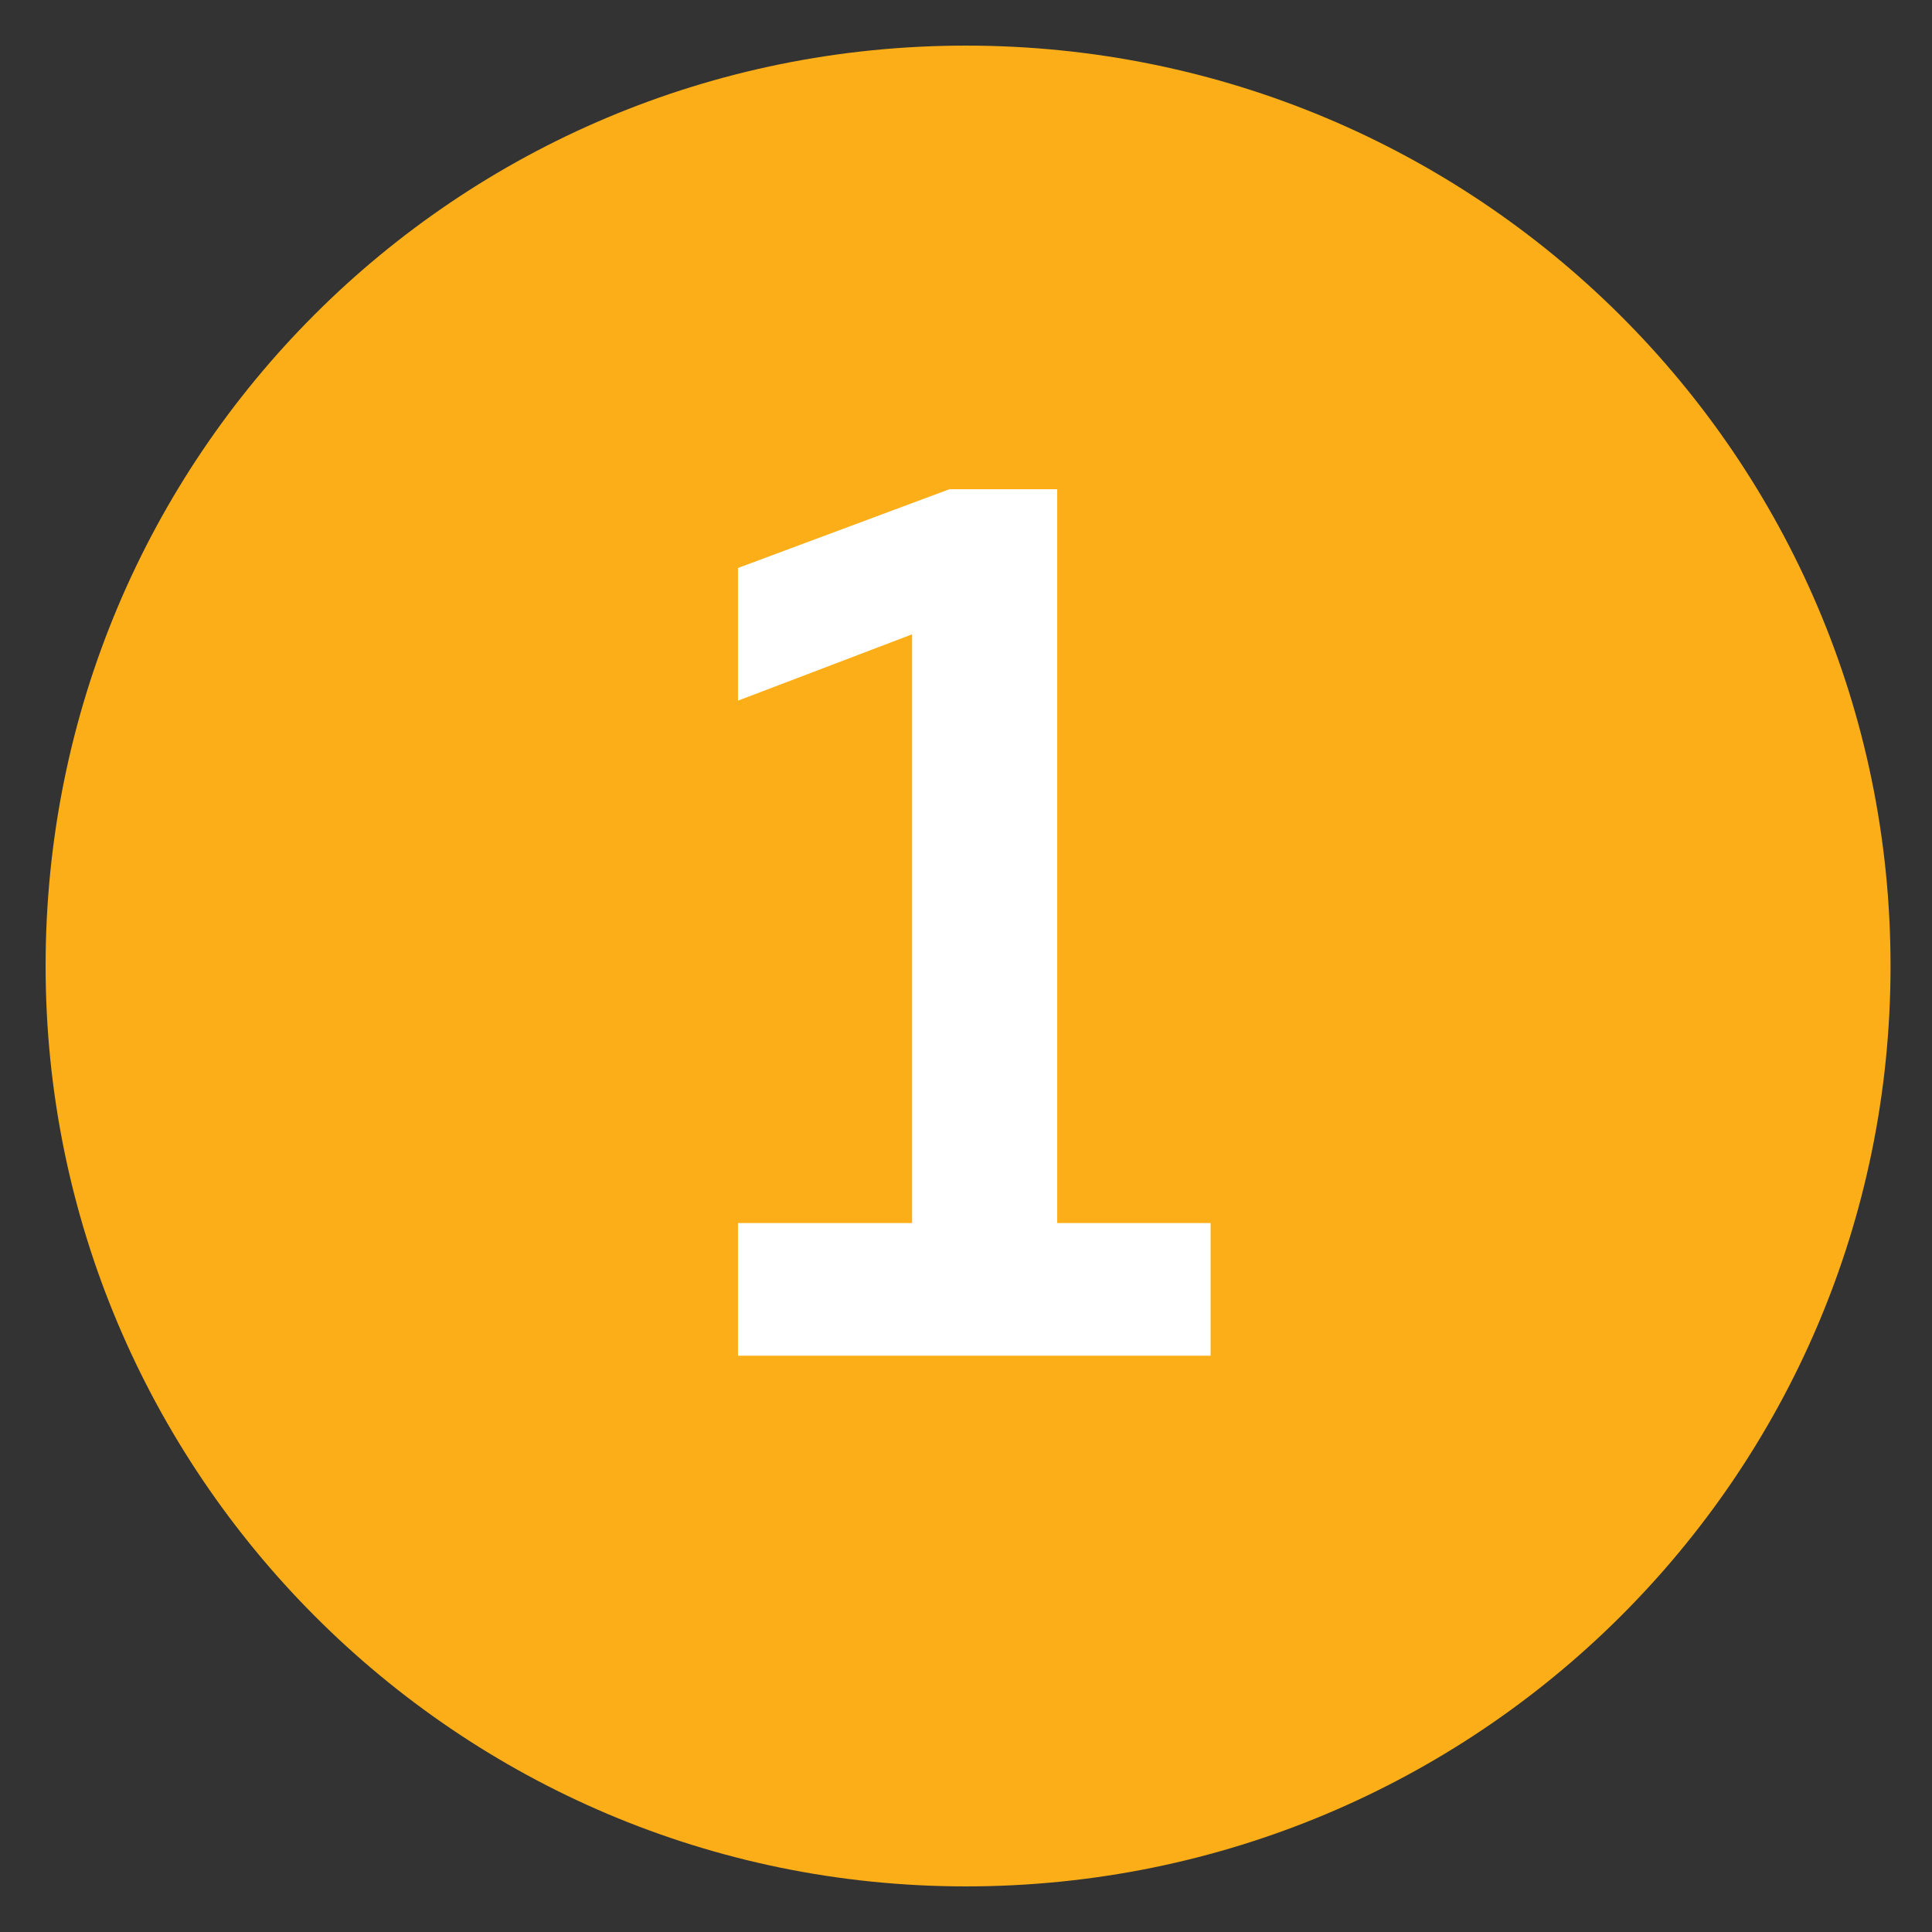
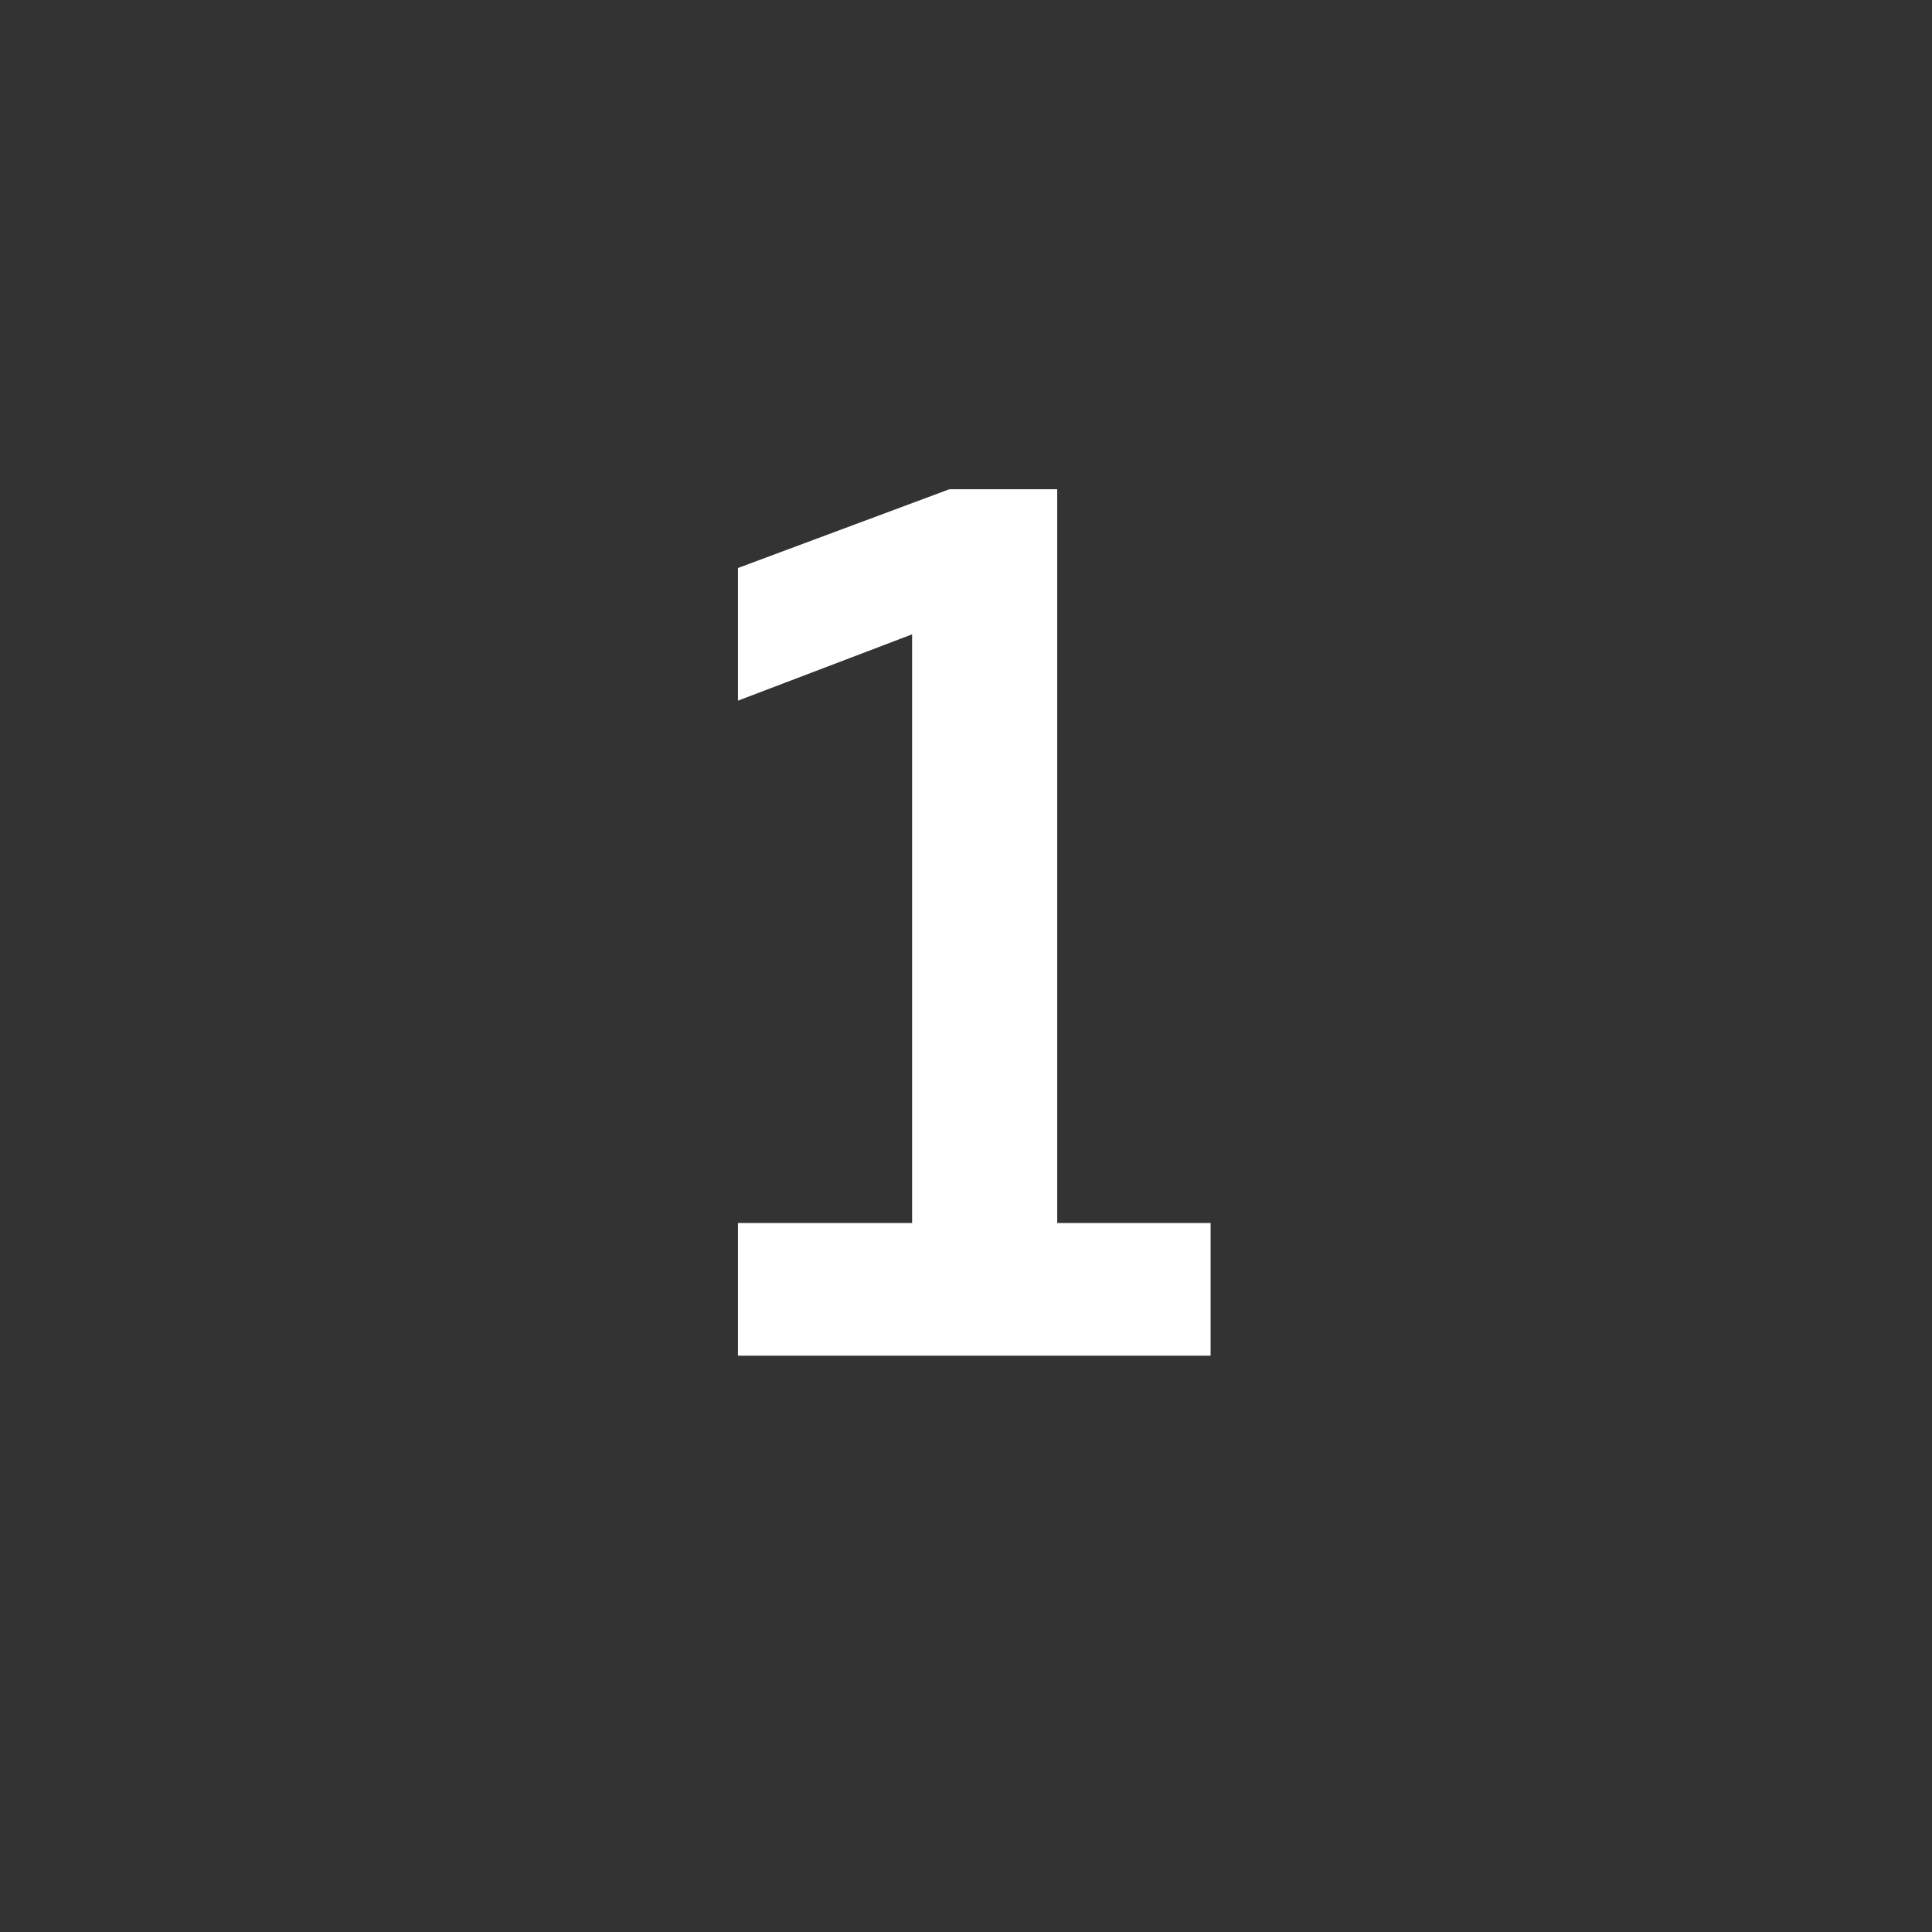
<svg xmlns="http://www.w3.org/2000/svg" id="Layer_1" x="0px" y="0px" viewBox="0 0 46.6 46.6" style="enable-background:new 0 0 46.6 46.6;" xml:space="preserve">
  <rect x="0" y="0" width="46.6" height="46.6" fill="#333333" stroke="none" />
  <style type="text/css"> .st0{fill:#FBAE17;} .st1{fill:#FFFFFF;} </style>
-   <path class="st0" d="M45.6,23.3c0,12.3-10,22.2-22.3,22.2c-12.3,0-22.2-10-22.2-22.2C1.1,11,11,1.1,23.3,1.1 C35.6,1.1,45.6,11,45.6,23.3z" />
  <g>
    <path class="st1" d="M25.5,29.5h3.7v3.2H17.8v-3.2H22V15.3l-4.2,1.6v-3.2l5.1-1.9h2.6V29.5z" />
  </g>
</svg>